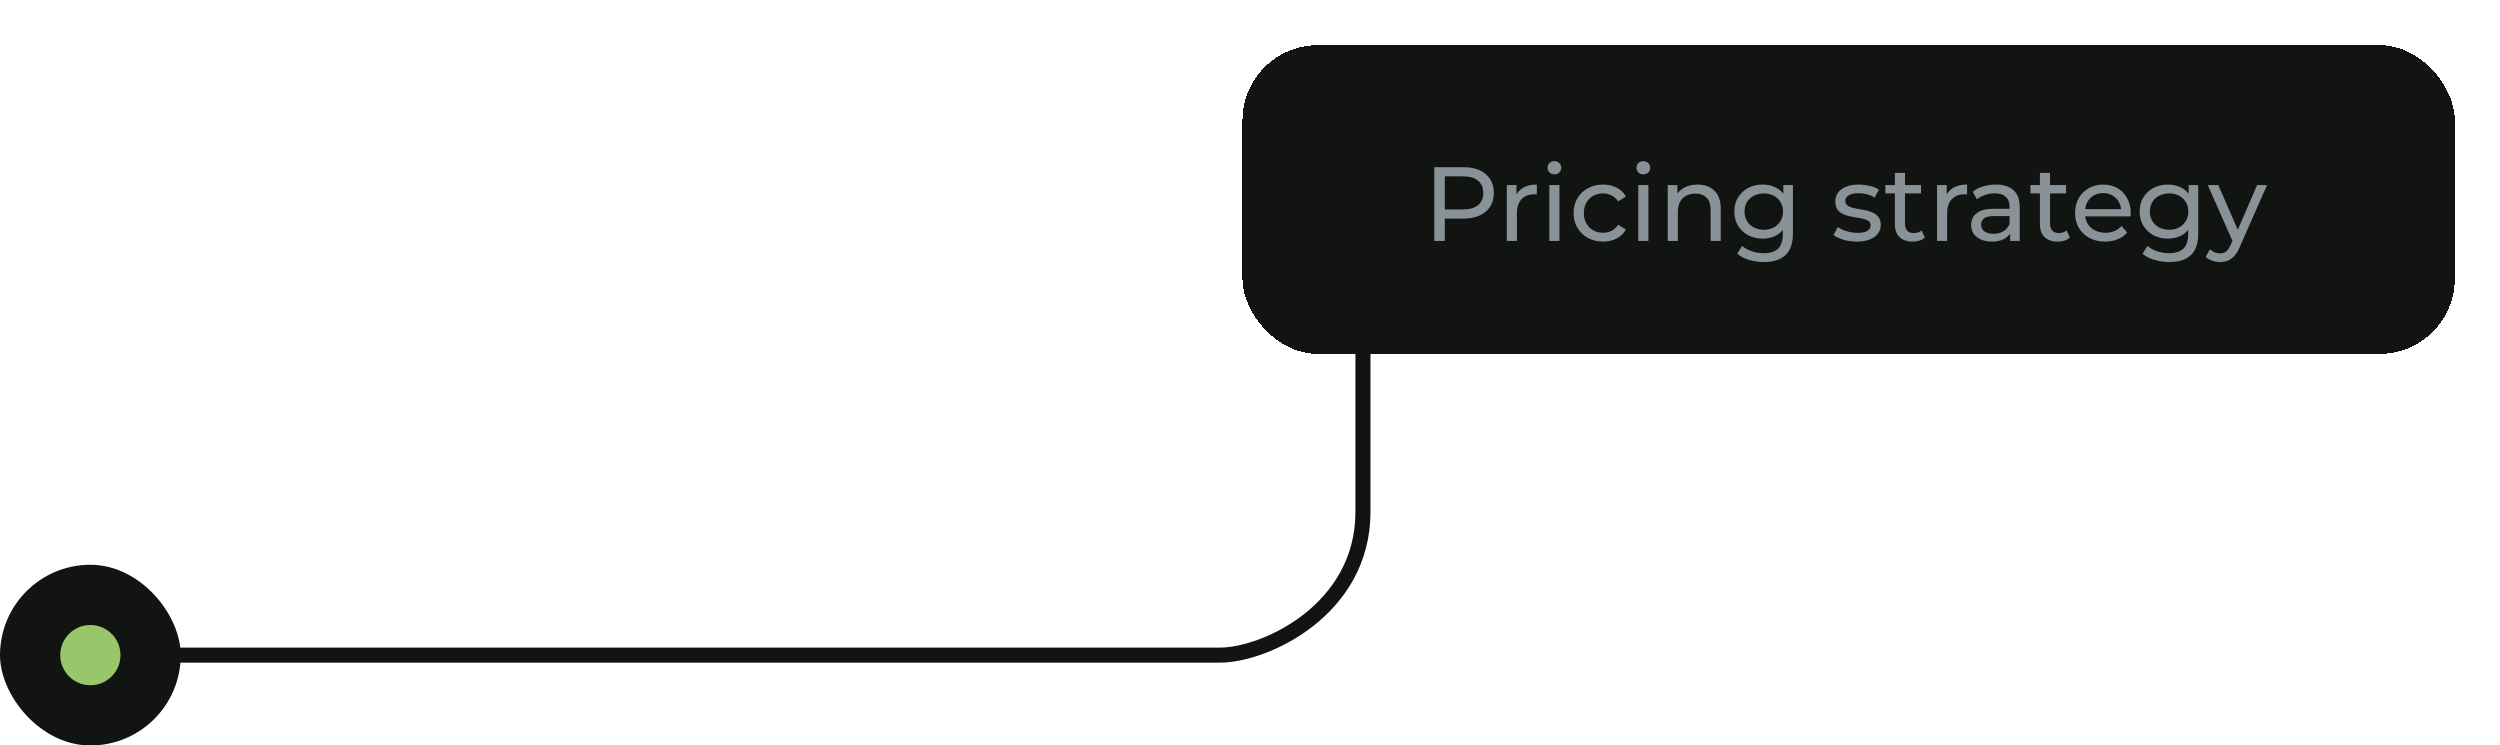
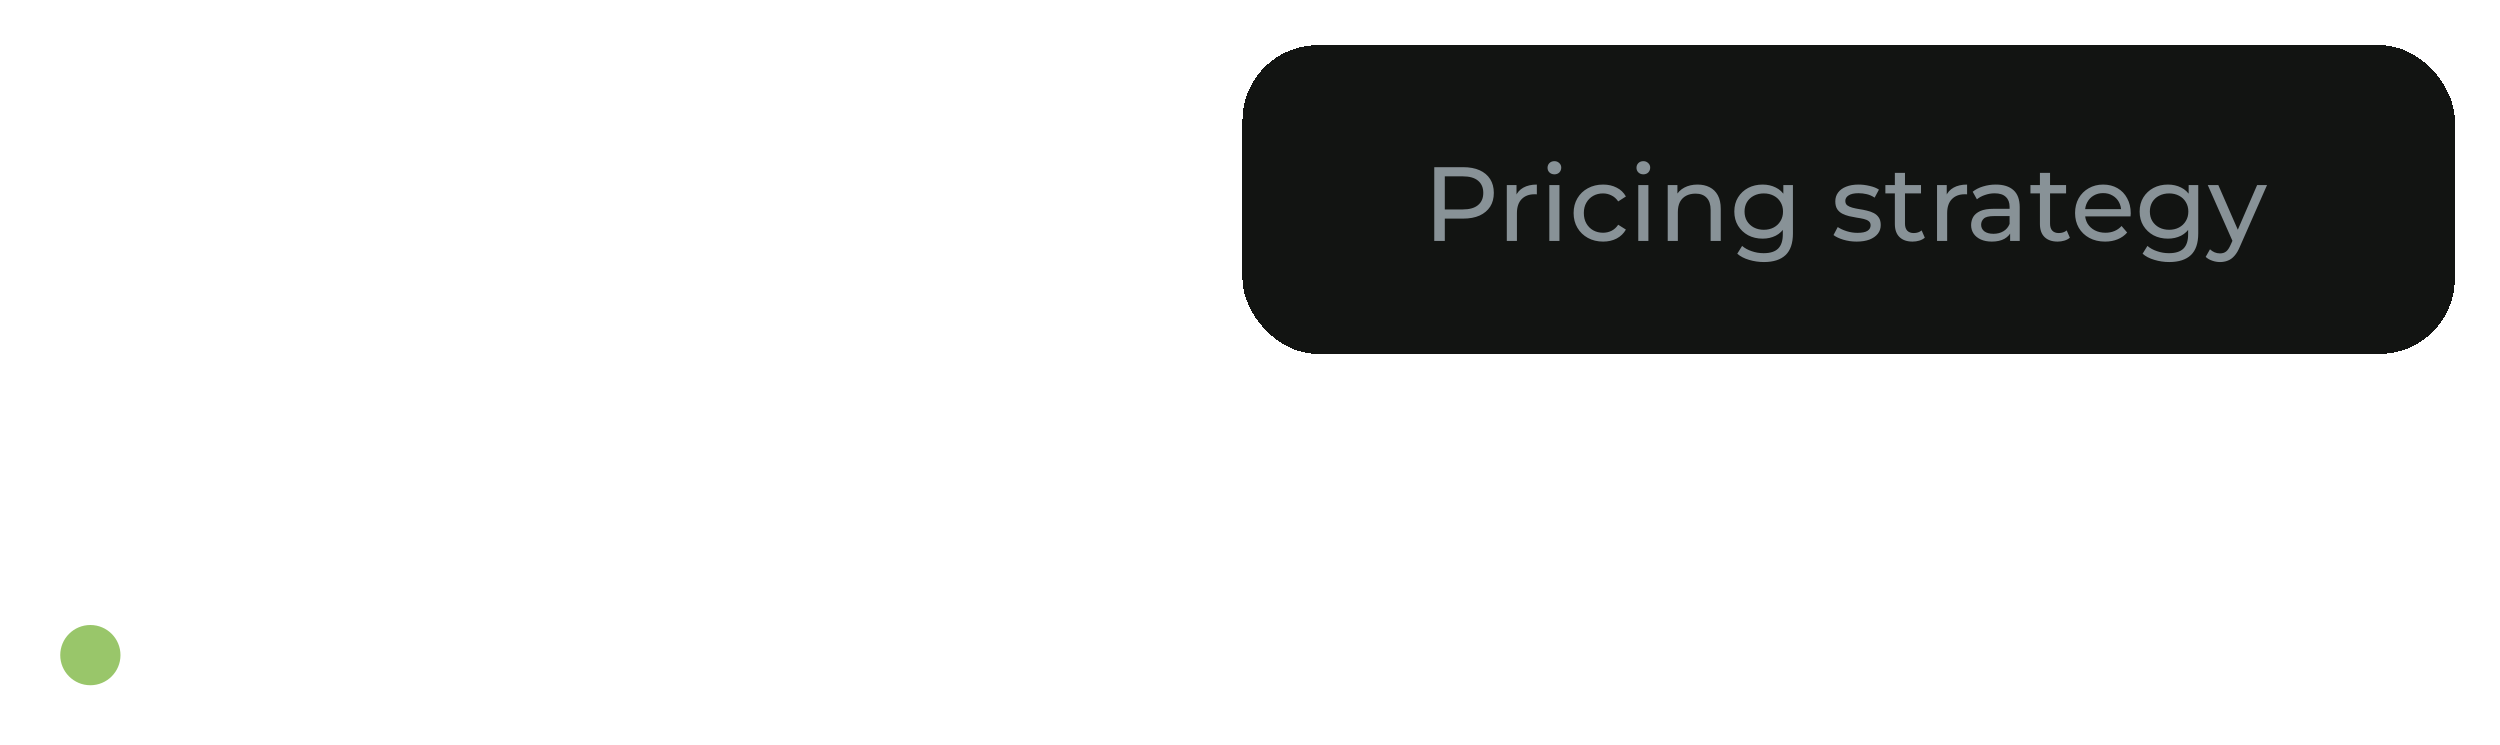
<svg xmlns="http://www.w3.org/2000/svg" width="332" height="99" viewBox="0 0 332 99" fill="none">
  <g filter="url(#filter0_dd_5177_1699)">
    <rect x="165" y="6" width="161" height="41" rx="10" fill="#121412" shape-rendering="crispEdges" />
    <path d="M190.47 32V22.2H194.292C195.151 22.2 195.883 22.335 196.49 22.606C197.097 22.877 197.563 23.269 197.89 23.782C198.217 24.295 198.38 24.907 198.38 25.616C198.38 26.325 198.217 26.937 197.89 27.45C197.563 27.954 197.097 28.346 196.49 28.626C195.883 28.897 195.151 29.032 194.292 29.032H191.24L191.87 28.374V32H190.47ZM191.87 28.514L191.24 27.814H194.25C195.146 27.814 195.823 27.623 196.28 27.24C196.747 26.857 196.98 26.316 196.98 25.616C196.98 24.916 196.747 24.375 196.28 23.992C195.823 23.609 195.146 23.418 194.25 23.418H191.24L191.87 22.718V28.514ZM200.104 32V24.58H201.392V26.596L201.266 26.092C201.471 25.579 201.817 25.187 202.302 24.916C202.787 24.645 203.385 24.51 204.094 24.51V25.812C204.038 25.803 203.982 25.798 203.926 25.798C203.879 25.798 203.833 25.798 203.786 25.798C203.067 25.798 202.498 26.013 202.078 26.442C201.658 26.871 201.448 27.492 201.448 28.304V32H200.104ZM205.751 32V24.58H207.095V32H205.751ZM206.423 23.152C206.161 23.152 205.942 23.068 205.765 22.9C205.597 22.732 205.513 22.527 205.513 22.284C205.513 22.032 205.597 21.822 205.765 21.654C205.942 21.486 206.161 21.402 206.423 21.402C206.684 21.402 206.899 21.486 207.067 21.654C207.244 21.813 207.333 22.013 207.333 22.256C207.333 22.508 207.249 22.723 207.081 22.9C206.913 23.068 206.693 23.152 206.423 23.152ZM212.895 32.084C212.139 32.084 211.462 31.921 210.865 31.594C210.277 31.267 209.815 30.819 209.479 30.25C209.143 29.681 208.975 29.027 208.975 28.29C208.975 27.553 209.143 26.899 209.479 26.33C209.815 25.761 210.277 25.317 210.865 25C211.462 24.673 212.139 24.51 212.895 24.51C213.567 24.51 214.164 24.645 214.687 24.916C215.219 25.177 215.629 25.569 215.919 26.092L214.897 26.75C214.654 26.386 214.355 26.12 214.001 25.952C213.655 25.775 213.282 25.686 212.881 25.686C212.395 25.686 211.961 25.793 211.579 26.008C211.196 26.223 210.893 26.526 210.669 26.918C210.445 27.301 210.333 27.758 210.333 28.29C210.333 28.822 210.445 29.284 210.669 29.676C210.893 30.068 211.196 30.371 211.579 30.586C211.961 30.801 212.395 30.908 212.881 30.908C213.282 30.908 213.655 30.824 214.001 30.656C214.355 30.479 214.654 30.208 214.897 29.844L215.919 30.488C215.629 31.001 215.219 31.398 214.687 31.678C214.164 31.949 213.567 32.084 212.895 32.084ZM217.563 32V24.58H218.907V32H217.563ZM218.235 23.152C217.974 23.152 217.754 23.068 217.577 22.9C217.409 22.732 217.325 22.527 217.325 22.284C217.325 22.032 217.409 21.822 217.577 21.654C217.754 21.486 217.974 21.402 218.235 21.402C218.496 21.402 218.711 21.486 218.879 21.654C219.056 21.813 219.145 22.013 219.145 22.256C219.145 22.508 219.061 22.723 218.893 22.9C218.725 23.068 218.506 23.152 218.235 23.152ZM225.435 24.51C226.042 24.51 226.574 24.627 227.031 24.86C227.498 25.093 227.862 25.448 228.123 25.924C228.385 26.4 228.515 27.002 228.515 27.73V32H227.171V27.884C227.171 27.165 226.994 26.624 226.639 26.26C226.294 25.896 225.804 25.714 225.169 25.714C224.693 25.714 224.278 25.807 223.923 25.994C223.569 26.181 223.293 26.456 223.097 26.82C222.911 27.184 222.817 27.637 222.817 28.178V32H221.473V24.58H222.761V26.582L222.551 26.05C222.794 25.565 223.167 25.187 223.671 24.916C224.175 24.645 224.763 24.51 225.435 24.51ZM234.251 34.8C233.569 34.8 232.907 34.702 232.263 34.506C231.628 34.319 231.11 34.049 230.709 33.694L231.353 32.658C231.698 32.957 232.123 33.19 232.627 33.358C233.131 33.535 233.658 33.624 234.209 33.624C235.086 33.624 235.73 33.419 236.141 33.008C236.551 32.597 236.757 31.972 236.757 31.132V29.564L236.897 28.094L236.827 26.61V24.58H238.101V30.992C238.101 32.299 237.774 33.26 237.121 33.876C236.467 34.492 235.511 34.8 234.251 34.8ZM234.083 31.692C233.364 31.692 232.72 31.543 232.151 31.244C231.591 30.936 231.143 30.511 230.807 29.97C230.48 29.429 230.317 28.803 230.317 28.094C230.317 27.375 230.48 26.75 230.807 26.218C231.143 25.677 231.591 25.257 232.151 24.958C232.72 24.659 233.364 24.51 234.083 24.51C234.717 24.51 235.296 24.641 235.819 24.902C236.341 25.154 236.757 25.546 237.065 26.078C237.382 26.61 237.541 27.282 237.541 28.094C237.541 28.897 237.382 29.564 237.065 30.096C236.757 30.628 236.341 31.029 235.819 31.3C235.296 31.561 234.717 31.692 234.083 31.692ZM234.237 30.516C234.731 30.516 235.17 30.413 235.553 30.208C235.935 30.003 236.234 29.718 236.449 29.354C236.673 28.99 236.785 28.57 236.785 28.094C236.785 27.618 236.673 27.198 236.449 26.834C236.234 26.47 235.935 26.19 235.553 25.994C235.17 25.789 234.731 25.686 234.237 25.686C233.742 25.686 233.299 25.789 232.907 25.994C232.524 26.19 232.221 26.47 231.997 26.834C231.782 27.198 231.675 27.618 231.675 28.094C231.675 28.57 231.782 28.99 231.997 29.354C232.221 29.718 232.524 30.003 232.907 30.208C233.299 30.413 233.742 30.516 234.237 30.516ZM246.556 32.084C245.94 32.084 245.352 32 244.792 31.832C244.242 31.664 243.808 31.459 243.49 31.216L244.05 30.152C244.368 30.367 244.76 30.549 245.226 30.698C245.693 30.847 246.169 30.922 246.654 30.922C247.28 30.922 247.728 30.833 247.998 30.656C248.278 30.479 248.418 30.231 248.418 29.914C248.418 29.681 248.334 29.499 248.166 29.368C247.998 29.237 247.774 29.139 247.494 29.074C247.224 29.009 246.92 28.953 246.584 28.906C246.248 28.85 245.912 28.785 245.576 28.71C245.24 28.626 244.932 28.514 244.652 28.374C244.372 28.225 244.148 28.024 243.98 27.772C243.812 27.511 243.728 27.165 243.728 26.736C243.728 26.288 243.854 25.896 244.106 25.56C244.358 25.224 244.713 24.967 245.17 24.79C245.637 24.603 246.188 24.51 246.822 24.51C247.308 24.51 247.798 24.571 248.292 24.692C248.796 24.804 249.207 24.967 249.524 25.182L248.95 26.246C248.614 26.022 248.264 25.868 247.9 25.784C247.536 25.7 247.172 25.658 246.808 25.658C246.22 25.658 245.782 25.756 245.492 25.952C245.203 26.139 245.058 26.381 245.058 26.68C245.058 26.932 245.142 27.128 245.31 27.268C245.488 27.399 245.712 27.501 245.982 27.576C246.262 27.651 246.57 27.716 246.906 27.772C247.242 27.819 247.578 27.884 247.914 27.968C248.25 28.043 248.554 28.15 248.824 28.29C249.104 28.43 249.328 28.626 249.496 28.878C249.674 29.13 249.762 29.466 249.762 29.886C249.762 30.334 249.632 30.721 249.37 31.048C249.109 31.375 248.74 31.631 248.264 31.818C247.788 31.995 247.219 32.084 246.556 32.084ZM253.99 32.084C253.243 32.084 252.665 31.883 252.254 31.482C251.843 31.081 251.638 30.507 251.638 29.76V22.956H252.982V29.704C252.982 30.105 253.08 30.413 253.276 30.628C253.481 30.843 253.771 30.95 254.144 30.95C254.564 30.95 254.914 30.833 255.194 30.6L255.614 31.566C255.409 31.743 255.161 31.874 254.872 31.958C254.592 32.042 254.298 32.084 253.99 32.084ZM250.378 25.686V24.58H255.11V25.686H250.378ZM257.239 32V24.58H258.527V26.596L258.401 26.092C258.606 25.579 258.952 25.187 259.437 24.916C259.922 24.645 260.52 24.51 261.229 24.51V25.812C261.173 25.803 261.117 25.798 261.061 25.798C261.014 25.798 260.968 25.798 260.921 25.798C260.202 25.798 259.633 26.013 259.213 26.442C258.793 26.871 258.583 27.492 258.583 28.304V32H257.239ZM266.944 32V30.432L266.874 30.138V27.464C266.874 26.895 266.706 26.456 266.37 26.148C266.044 25.831 265.549 25.672 264.886 25.672C264.448 25.672 264.018 25.747 263.598 25.896C263.178 26.036 262.824 26.227 262.534 26.47L261.974 25.462C262.357 25.154 262.814 24.921 263.346 24.762C263.888 24.594 264.452 24.51 265.04 24.51C266.058 24.51 266.842 24.757 267.392 25.252C267.943 25.747 268.218 26.503 268.218 27.52V32H266.944ZM264.508 32.084C263.958 32.084 263.472 31.991 263.052 31.804C262.642 31.617 262.324 31.361 262.1 31.034C261.876 30.698 261.764 30.32 261.764 29.9C261.764 29.499 261.858 29.135 262.044 28.808C262.24 28.481 262.553 28.22 262.982 28.024C263.421 27.828 264.009 27.73 264.746 27.73H267.098V28.696H264.802C264.13 28.696 263.678 28.808 263.444 29.032C263.211 29.256 263.094 29.527 263.094 29.844C263.094 30.208 263.239 30.502 263.528 30.726C263.818 30.941 264.219 31.048 264.732 31.048C265.236 31.048 265.675 30.936 266.048 30.712C266.431 30.488 266.706 30.161 266.874 29.732L267.14 30.656C266.963 31.095 266.65 31.445 266.202 31.706C265.754 31.958 265.19 32.084 264.508 32.084ZM273.254 32.084C272.507 32.084 271.928 31.883 271.518 31.482C271.107 31.081 270.902 30.507 270.902 29.76V22.956H272.246V29.704C272.246 30.105 272.344 30.413 272.54 30.628C272.745 30.843 273.034 30.95 273.408 30.95C273.828 30.95 274.178 30.833 274.458 30.6L274.878 31.566C274.672 31.743 274.425 31.874 274.136 31.958C273.856 32.042 273.562 32.084 273.254 32.084ZM269.642 25.686V24.58H274.374V25.686H269.642ZM279.56 32.084C278.767 32.084 278.067 31.921 277.46 31.594C276.863 31.267 276.396 30.819 276.06 30.25C275.734 29.681 275.57 29.027 275.57 28.29C275.57 27.553 275.729 26.899 276.046 26.33C276.373 25.761 276.816 25.317 277.376 25C277.946 24.673 278.585 24.51 279.294 24.51C280.013 24.51 280.648 24.669 281.198 24.986C281.749 25.303 282.178 25.751 282.486 26.33C282.804 26.899 282.962 27.567 282.962 28.332C282.962 28.388 282.958 28.453 282.948 28.528C282.948 28.603 282.944 28.673 282.934 28.738H276.62V27.772H282.234L281.688 28.108C281.698 27.632 281.6 27.207 281.394 26.834C281.189 26.461 280.904 26.171 280.54 25.966C280.186 25.751 279.77 25.644 279.294 25.644C278.828 25.644 278.412 25.751 278.048 25.966C277.684 26.171 277.4 26.465 277.194 26.848C276.989 27.221 276.886 27.651 276.886 28.136V28.36C276.886 28.855 276.998 29.298 277.222 29.69C277.456 30.073 277.778 30.371 278.188 30.586C278.599 30.801 279.07 30.908 279.602 30.908C280.041 30.908 280.438 30.833 280.792 30.684C281.156 30.535 281.474 30.311 281.744 30.012L282.486 30.88C282.15 31.272 281.73 31.571 281.226 31.776C280.732 31.981 280.176 32.084 279.56 32.084ZM288.077 34.8C287.395 34.8 286.733 34.702 286.089 34.506C285.454 34.319 284.936 34.049 284.535 33.694L285.179 32.658C285.524 32.957 285.949 33.19 286.453 33.358C286.957 33.535 287.484 33.624 288.035 33.624C288.912 33.624 289.556 33.419 289.967 33.008C290.377 32.597 290.583 31.972 290.583 31.132V29.564L290.723 28.094L290.653 26.61V24.58H291.927V30.992C291.927 32.299 291.6 33.26 290.947 33.876C290.293 34.492 289.337 34.8 288.077 34.8ZM287.909 31.692C287.19 31.692 286.546 31.543 285.977 31.244C285.417 30.936 284.969 30.511 284.633 29.97C284.306 29.429 284.143 28.803 284.143 28.094C284.143 27.375 284.306 26.75 284.633 26.218C284.969 25.677 285.417 25.257 285.977 24.958C286.546 24.659 287.19 24.51 287.909 24.51C288.543 24.51 289.122 24.641 289.645 24.902C290.167 25.154 290.583 25.546 290.891 26.078C291.208 26.61 291.367 27.282 291.367 28.094C291.367 28.897 291.208 29.564 290.891 30.096C290.583 30.628 290.167 31.029 289.645 31.3C289.122 31.561 288.543 31.692 287.909 31.692ZM288.063 30.516C288.557 30.516 288.996 30.413 289.379 30.208C289.761 30.003 290.06 29.718 290.275 29.354C290.499 28.99 290.611 28.57 290.611 28.094C290.611 27.618 290.499 27.198 290.275 26.834C290.06 26.47 289.761 26.19 289.379 25.994C288.996 25.789 288.557 25.686 288.063 25.686C287.568 25.686 287.125 25.789 286.733 25.994C286.35 26.19 286.047 26.47 285.823 26.834C285.608 27.198 285.501 27.618 285.501 28.094C285.501 28.57 285.608 28.99 285.823 29.354C286.047 29.718 286.35 30.003 286.733 30.208C287.125 30.413 287.568 30.516 288.063 30.516ZM294.817 34.8C294.462 34.8 294.117 34.739 293.781 34.618C293.445 34.506 293.155 34.338 292.913 34.114L293.487 33.106C293.673 33.283 293.879 33.419 294.103 33.512C294.327 33.605 294.565 33.652 294.817 33.652C295.143 33.652 295.414 33.568 295.629 33.4C295.843 33.232 296.044 32.933 296.231 32.504L296.693 31.482L296.833 31.314L299.745 24.58H301.061L297.463 32.742C297.248 33.265 297.005 33.675 296.735 33.974C296.473 34.273 296.184 34.483 295.867 34.604C295.549 34.735 295.199 34.8 294.817 34.8ZM296.581 32.238L293.193 24.58H294.593L297.477 31.188L296.581 32.238Z" fill="#889297" />
  </g>
  <g filter="url(#filter1_ii_5177_1699)">
-     <path d="M23 87C76.2 87 156 87 162 87C168 87 181 81 181 68C181 55 181 47 181 47" stroke="#121412" stroke-width="2" />
-   </g>
+     </g>
  <g filter="url(#filter2_ii_5177_1699)">
-     <rect y="75" width="24" height="24" rx="12" fill="#121412" />
-   </g>
+     </g>
  <circle cx="12" cy="87" r="4" fill="#99C66A" />
  <defs>
    <filter id="filter0_dd_5177_1699" x="159" y="0" width="173" height="53" filterUnits="userSpaceOnUse" color-interpolation-filters="sRGB">
      <feFlood flood-opacity="0" result="BackgroundImageFix" />
      <feColorMatrix in="SourceAlpha" type="matrix" values="0 0 0 0 0 0 0 0 0 0 0 0 0 0 0 0 0 0 127 0" result="hardAlpha" />
      <feOffset dx="2" dy="2" />
      <feGaussianBlur stdDeviation="2" />
      <feComposite in2="hardAlpha" operator="out" />
      <feColorMatrix type="matrix" values="0 0 0 0 0 0 0 0 0 0 0 0 0 0 0 0 0 0 0.25 0" />
      <feBlend mode="normal" in2="BackgroundImageFix" result="effect1_dropShadow_5177_1699" />
      <feColorMatrix in="SourceAlpha" type="matrix" values="0 0 0 0 0 0 0 0 0 0 0 0 0 0 0 0 0 0 127 0" result="hardAlpha" />
      <feOffset dx="-2" dy="-2" />
      <feGaussianBlur stdDeviation="2" />
      <feComposite in2="hardAlpha" operator="out" />
      <feColorMatrix type="matrix" values="0 0 0 0 0.702 0 0 0 0 0.831 0 0 0 0 0.561 0 0 0 0.25 0" />
      <feBlend mode="normal" in2="effect1_dropShadow_5177_1699" result="effect2_dropShadow_5177_1699" />
      <feBlend mode="normal" in="SourceGraphic" in2="effect2_dropShadow_5177_1699" result="shape" />
    </filter>
    <filter id="filter1_ii_5177_1699" x="13" y="37" width="179" height="61" filterUnits="userSpaceOnUse" color-interpolation-filters="sRGB">
      <feFlood flood-opacity="0" result="BackgroundImageFix" />
      <feBlend mode="normal" in="SourceGraphic" in2="BackgroundImageFix" result="shape" />
      <feColorMatrix in="SourceAlpha" type="matrix" values="0 0 0 0 0 0 0 0 0 0 0 0 0 0 0 0 0 0 127 0" result="hardAlpha" />
      <feOffset dx="10" dy="10" />
      <feGaussianBlur stdDeviation="10" />
      <feComposite in2="hardAlpha" operator="arithmetic" k2="-1" k3="1" />
      <feColorMatrix type="matrix" values="0 0 0 0 0 0 0 0 0 0 0 0 0 0 0 0 0 0 0.25 0" />
      <feBlend mode="normal" in2="shape" result="effect1_innerShadow_5177_1699" />
      <feColorMatrix in="SourceAlpha" type="matrix" values="0 0 0 0 0 0 0 0 0 0 0 0 0 0 0 0 0 0 127 0" result="hardAlpha" />
      <feOffset dx="-10" dy="-10" />
      <feGaussianBlur stdDeviation="10" />
      <feComposite in2="hardAlpha" operator="arithmetic" k2="-1" k3="1" />
      <feColorMatrix type="matrix" values="0 0 0 0 0.702 0 0 0 0 0.831 0 0 0 0 0.561 0 0 0 0.25 0" />
      <feBlend mode="normal" in2="effect1_innerShadow_5177_1699" result="effect2_innerShadow_5177_1699" />
    </filter>
    <filter id="filter2_ii_5177_1699" x="-10" y="65" width="44" height="44" filterUnits="userSpaceOnUse" color-interpolation-filters="sRGB">
      <feFlood flood-opacity="0" result="BackgroundImageFix" />
      <feBlend mode="normal" in="SourceGraphic" in2="BackgroundImageFix" result="shape" />
      <feColorMatrix in="SourceAlpha" type="matrix" values="0 0 0 0 0 0 0 0 0 0 0 0 0 0 0 0 0 0 127 0" result="hardAlpha" />
      <feOffset dx="10" dy="10" />
      <feGaussianBlur stdDeviation="10" />
      <feComposite in2="hardAlpha" operator="arithmetic" k2="-1" k3="1" />
      <feColorMatrix type="matrix" values="0 0 0 0 0 0 0 0 0 0 0 0 0 0 0 0 0 0 0.25 0" />
      <feBlend mode="overlay" in2="shape" result="effect1_innerShadow_5177_1699" />
      <feColorMatrix in="SourceAlpha" type="matrix" values="0 0 0 0 0 0 0 0 0 0 0 0 0 0 0 0 0 0 127 0" result="hardAlpha" />
      <feOffset dx="-10" dy="-10" />
      <feGaussianBlur stdDeviation="10" />
      <feComposite in2="hardAlpha" operator="arithmetic" k2="-1" k3="1" />
      <feColorMatrix type="matrix" values="0 0 0 0 0.702 0 0 0 0 0.831 0 0 0 0 0.561 0 0 0 0.25 0" />
      <feBlend mode="overlay" in2="effect1_innerShadow_5177_1699" result="effect2_innerShadow_5177_1699" />
    </filter>
  </defs>
</svg>